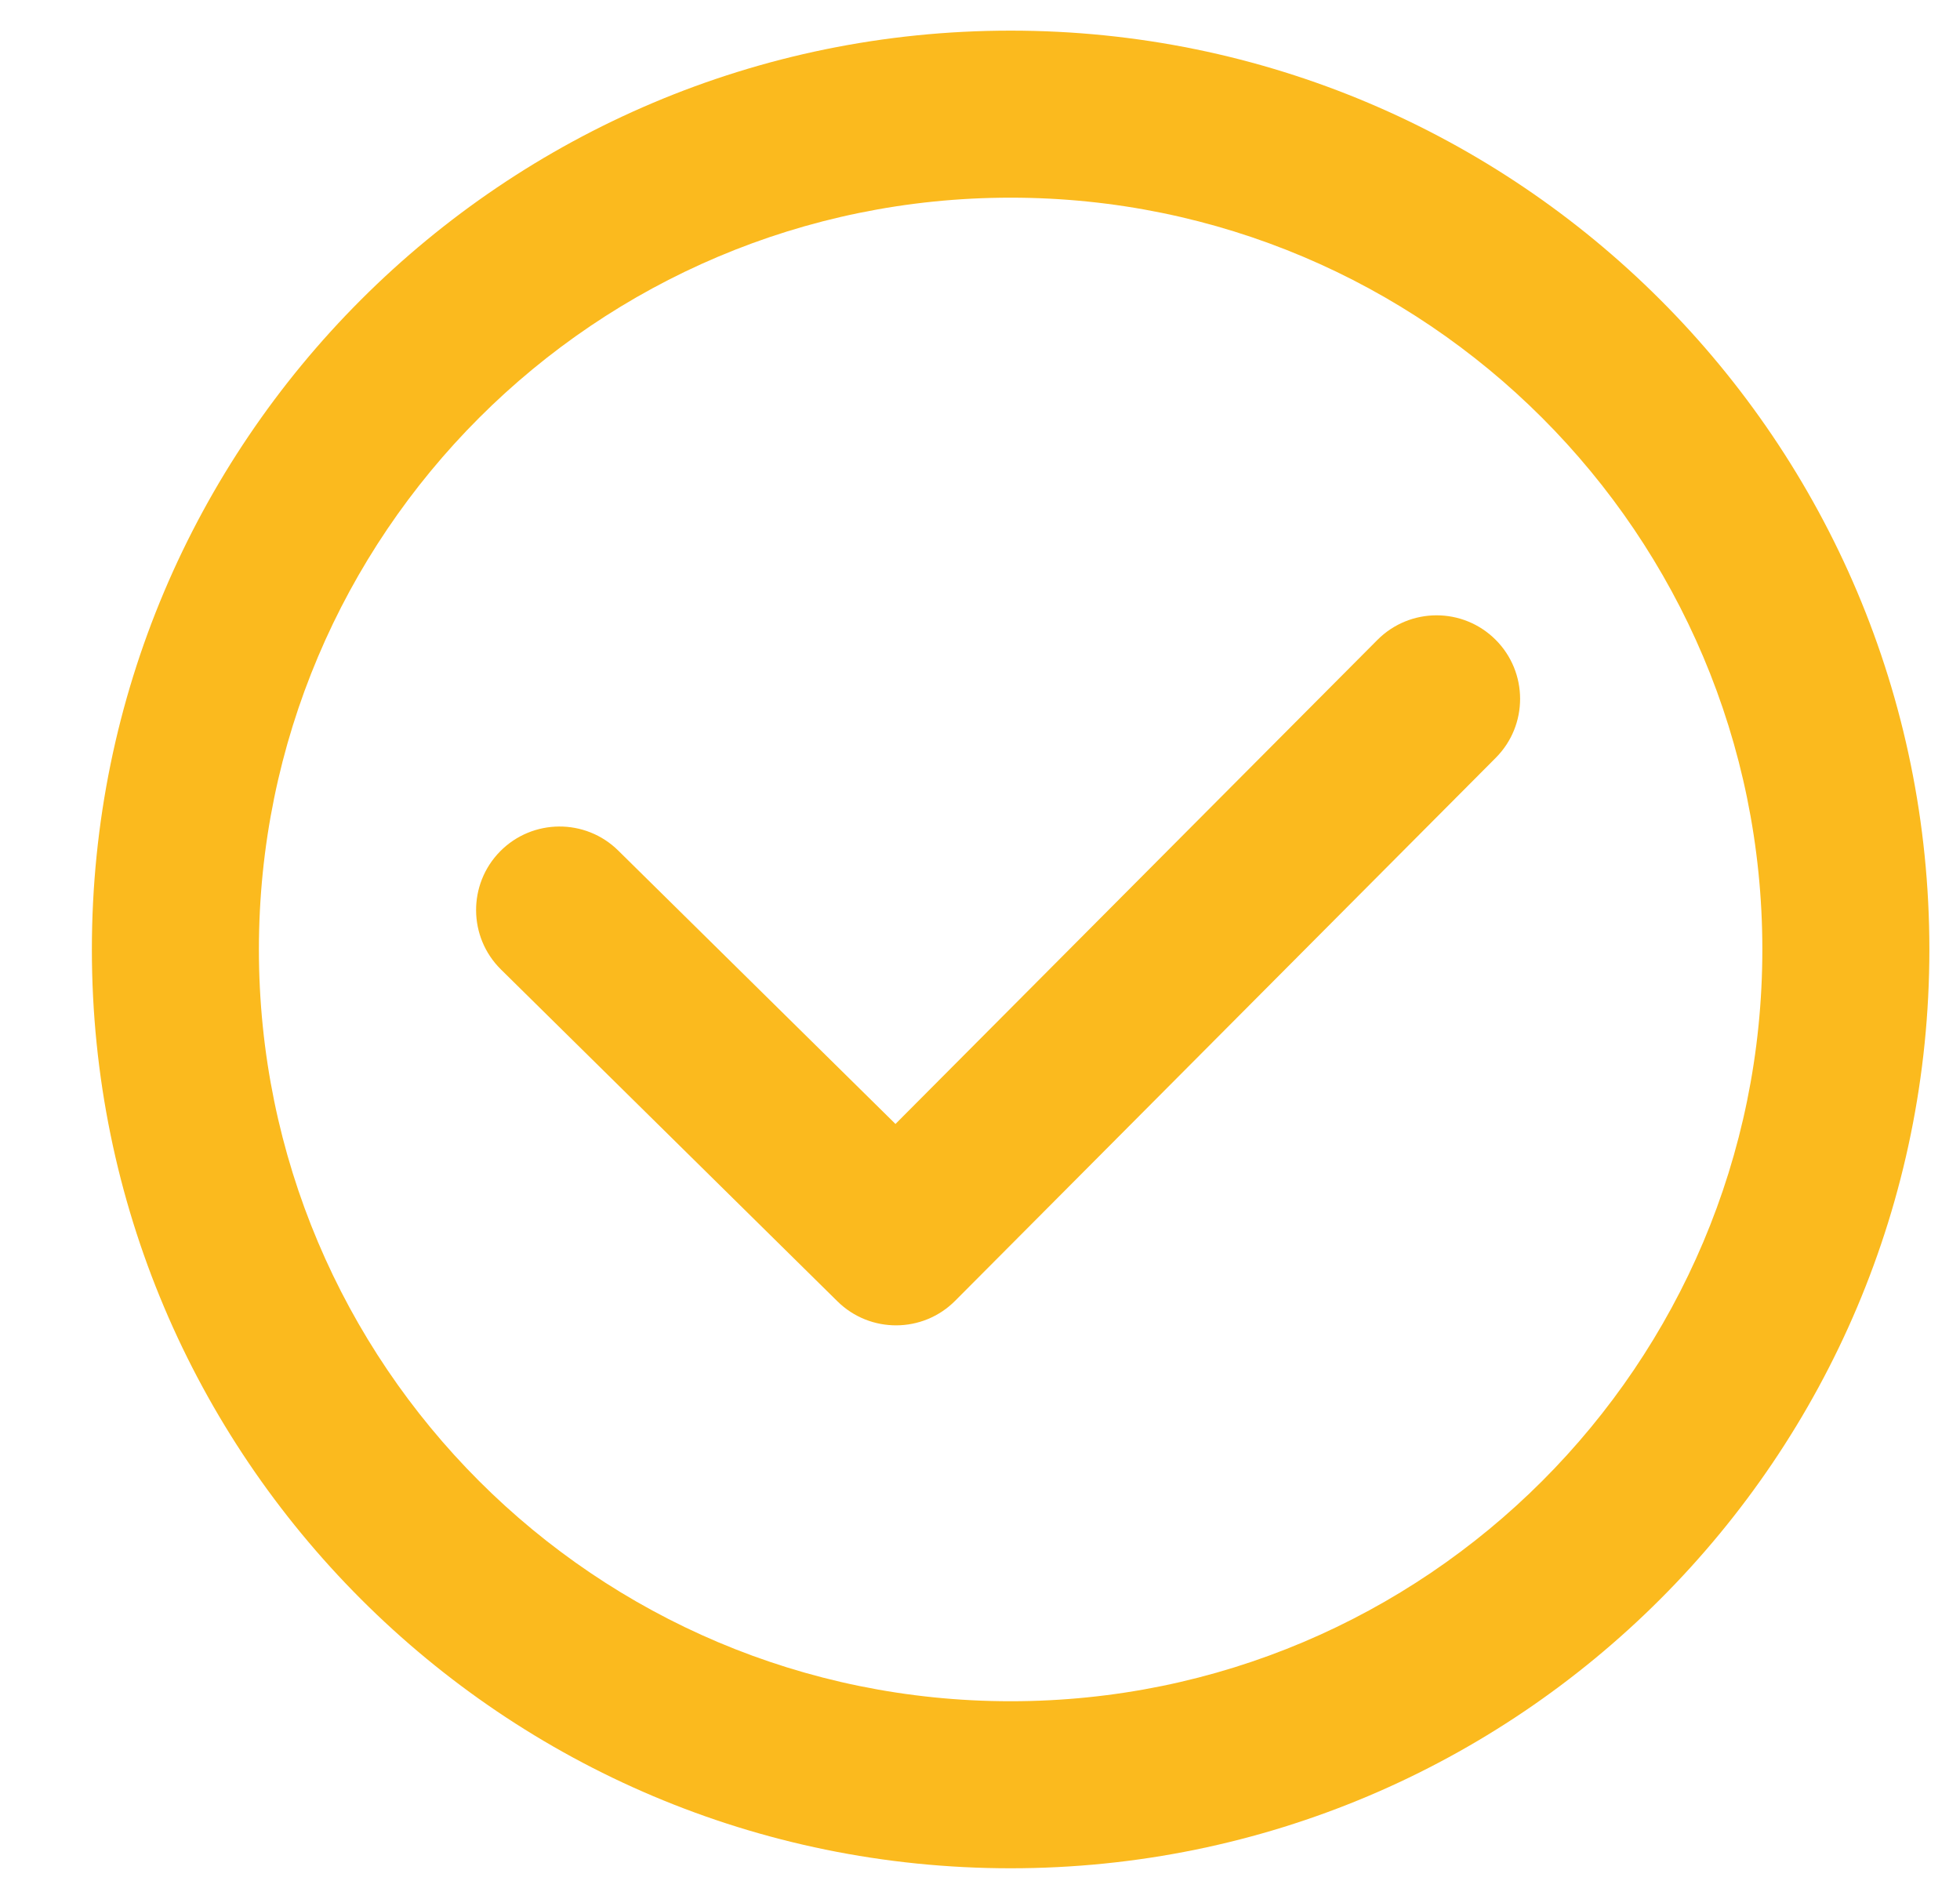
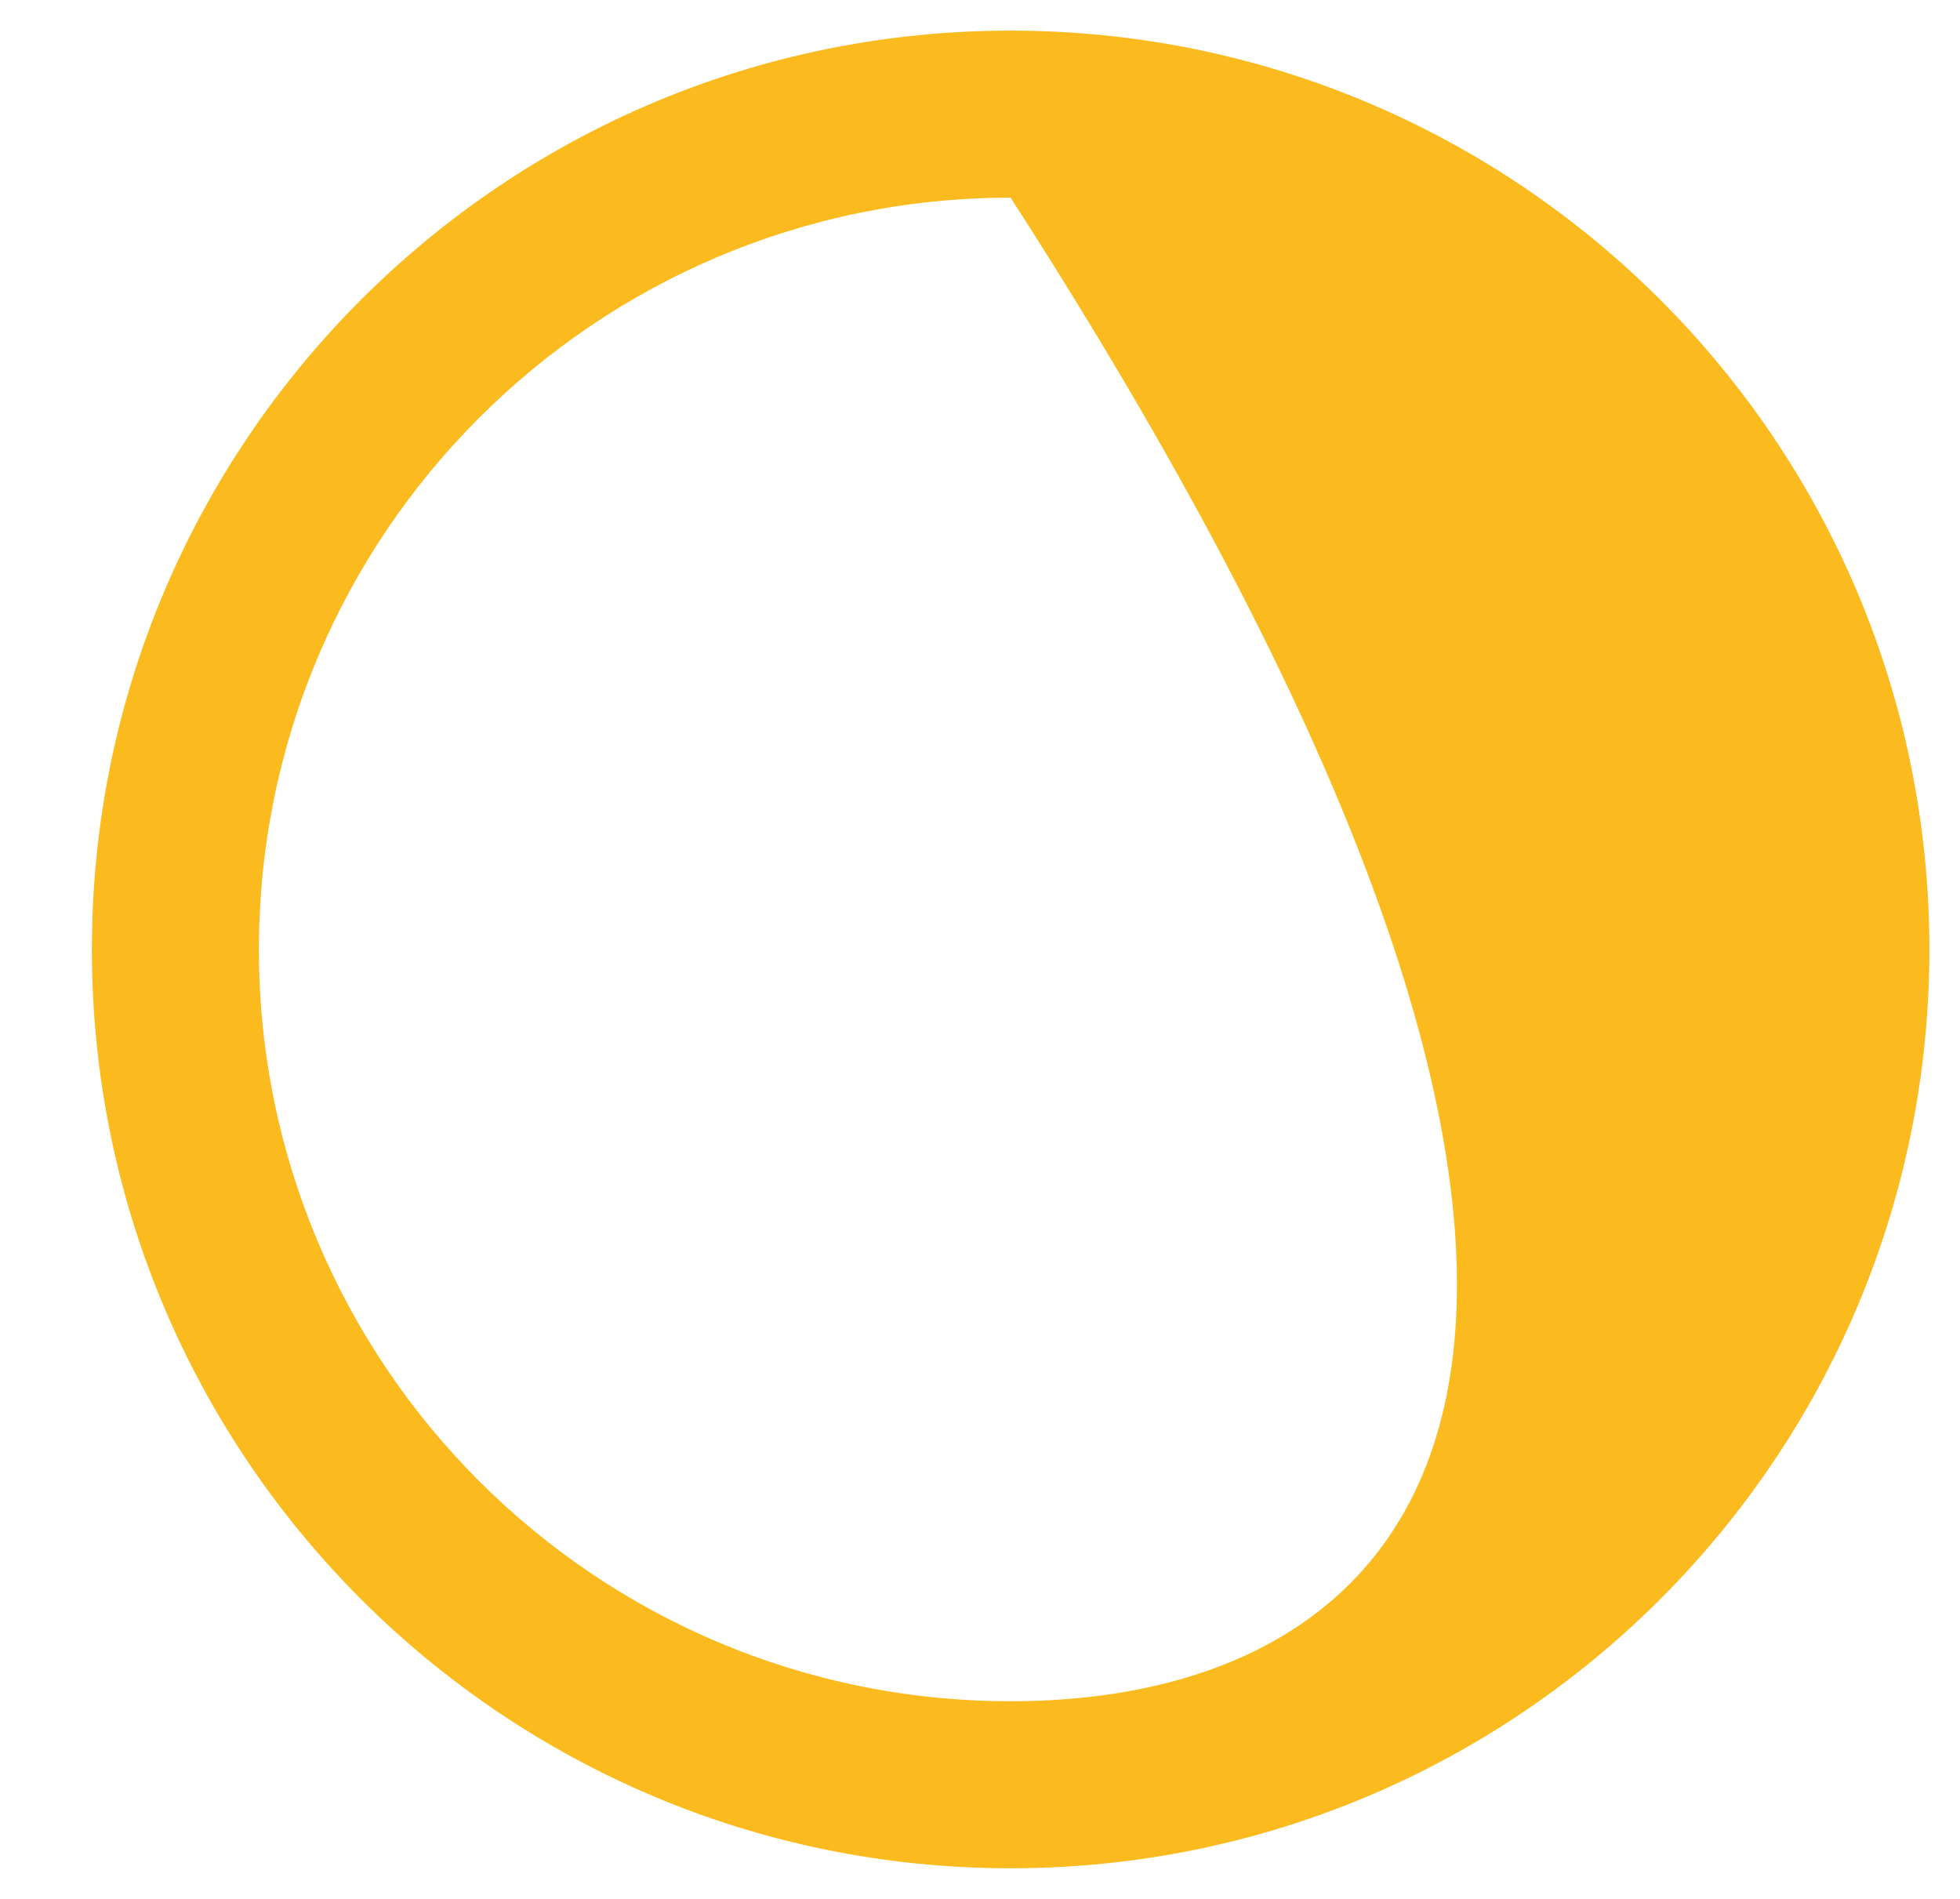
<svg xmlns="http://www.w3.org/2000/svg" width="32" height="31" viewBox="0 0 32 31" fill="none">
-   <path d="M24.421 12.371C24.952 11.838 24.95 10.974 24.417 10.443C23.883 9.911 23.02 9.913 22.488 10.447L14.62 18.349L10.094 13.886C9.558 13.357 8.694 13.363 8.165 13.899C7.637 14.435 7.643 15.299 8.179 15.827L13.672 21.244C14.206 21.771 15.066 21.767 15.595 21.235L24.421 12.371Z" fill="#FBBA1E" />
-   <path fill-rule="evenodd" clip-rule="evenodd" d="M16.5 0.5C8.216 0.5 1.5 7.216 1.5 15.5C1.5 23.784 8.216 30.5 16.5 30.5C24.784 30.5 31.5 23.784 31.5 15.5C31.5 7.216 24.784 0.5 16.5 0.5ZM4.227 15.5C4.227 8.722 9.722 3.227 16.5 3.227C23.278 3.227 28.773 8.722 28.773 15.5C28.773 22.278 23.278 27.773 16.5 27.773C9.722 27.773 4.227 22.278 4.227 15.5Z" fill="#FBBA1E" />
+   <path fill-rule="evenodd" clip-rule="evenodd" d="M16.5 0.5C8.216 0.5 1.5 7.216 1.5 15.5C1.5 23.784 8.216 30.5 16.5 30.5C24.784 30.5 31.5 23.784 31.5 15.5C31.5 7.216 24.784 0.5 16.5 0.5ZM4.227 15.5C4.227 8.722 9.722 3.227 16.5 3.227C28.773 22.278 23.278 27.773 16.5 27.773C9.722 27.773 4.227 22.278 4.227 15.5Z" fill="#FBBA1E" />
</svg>